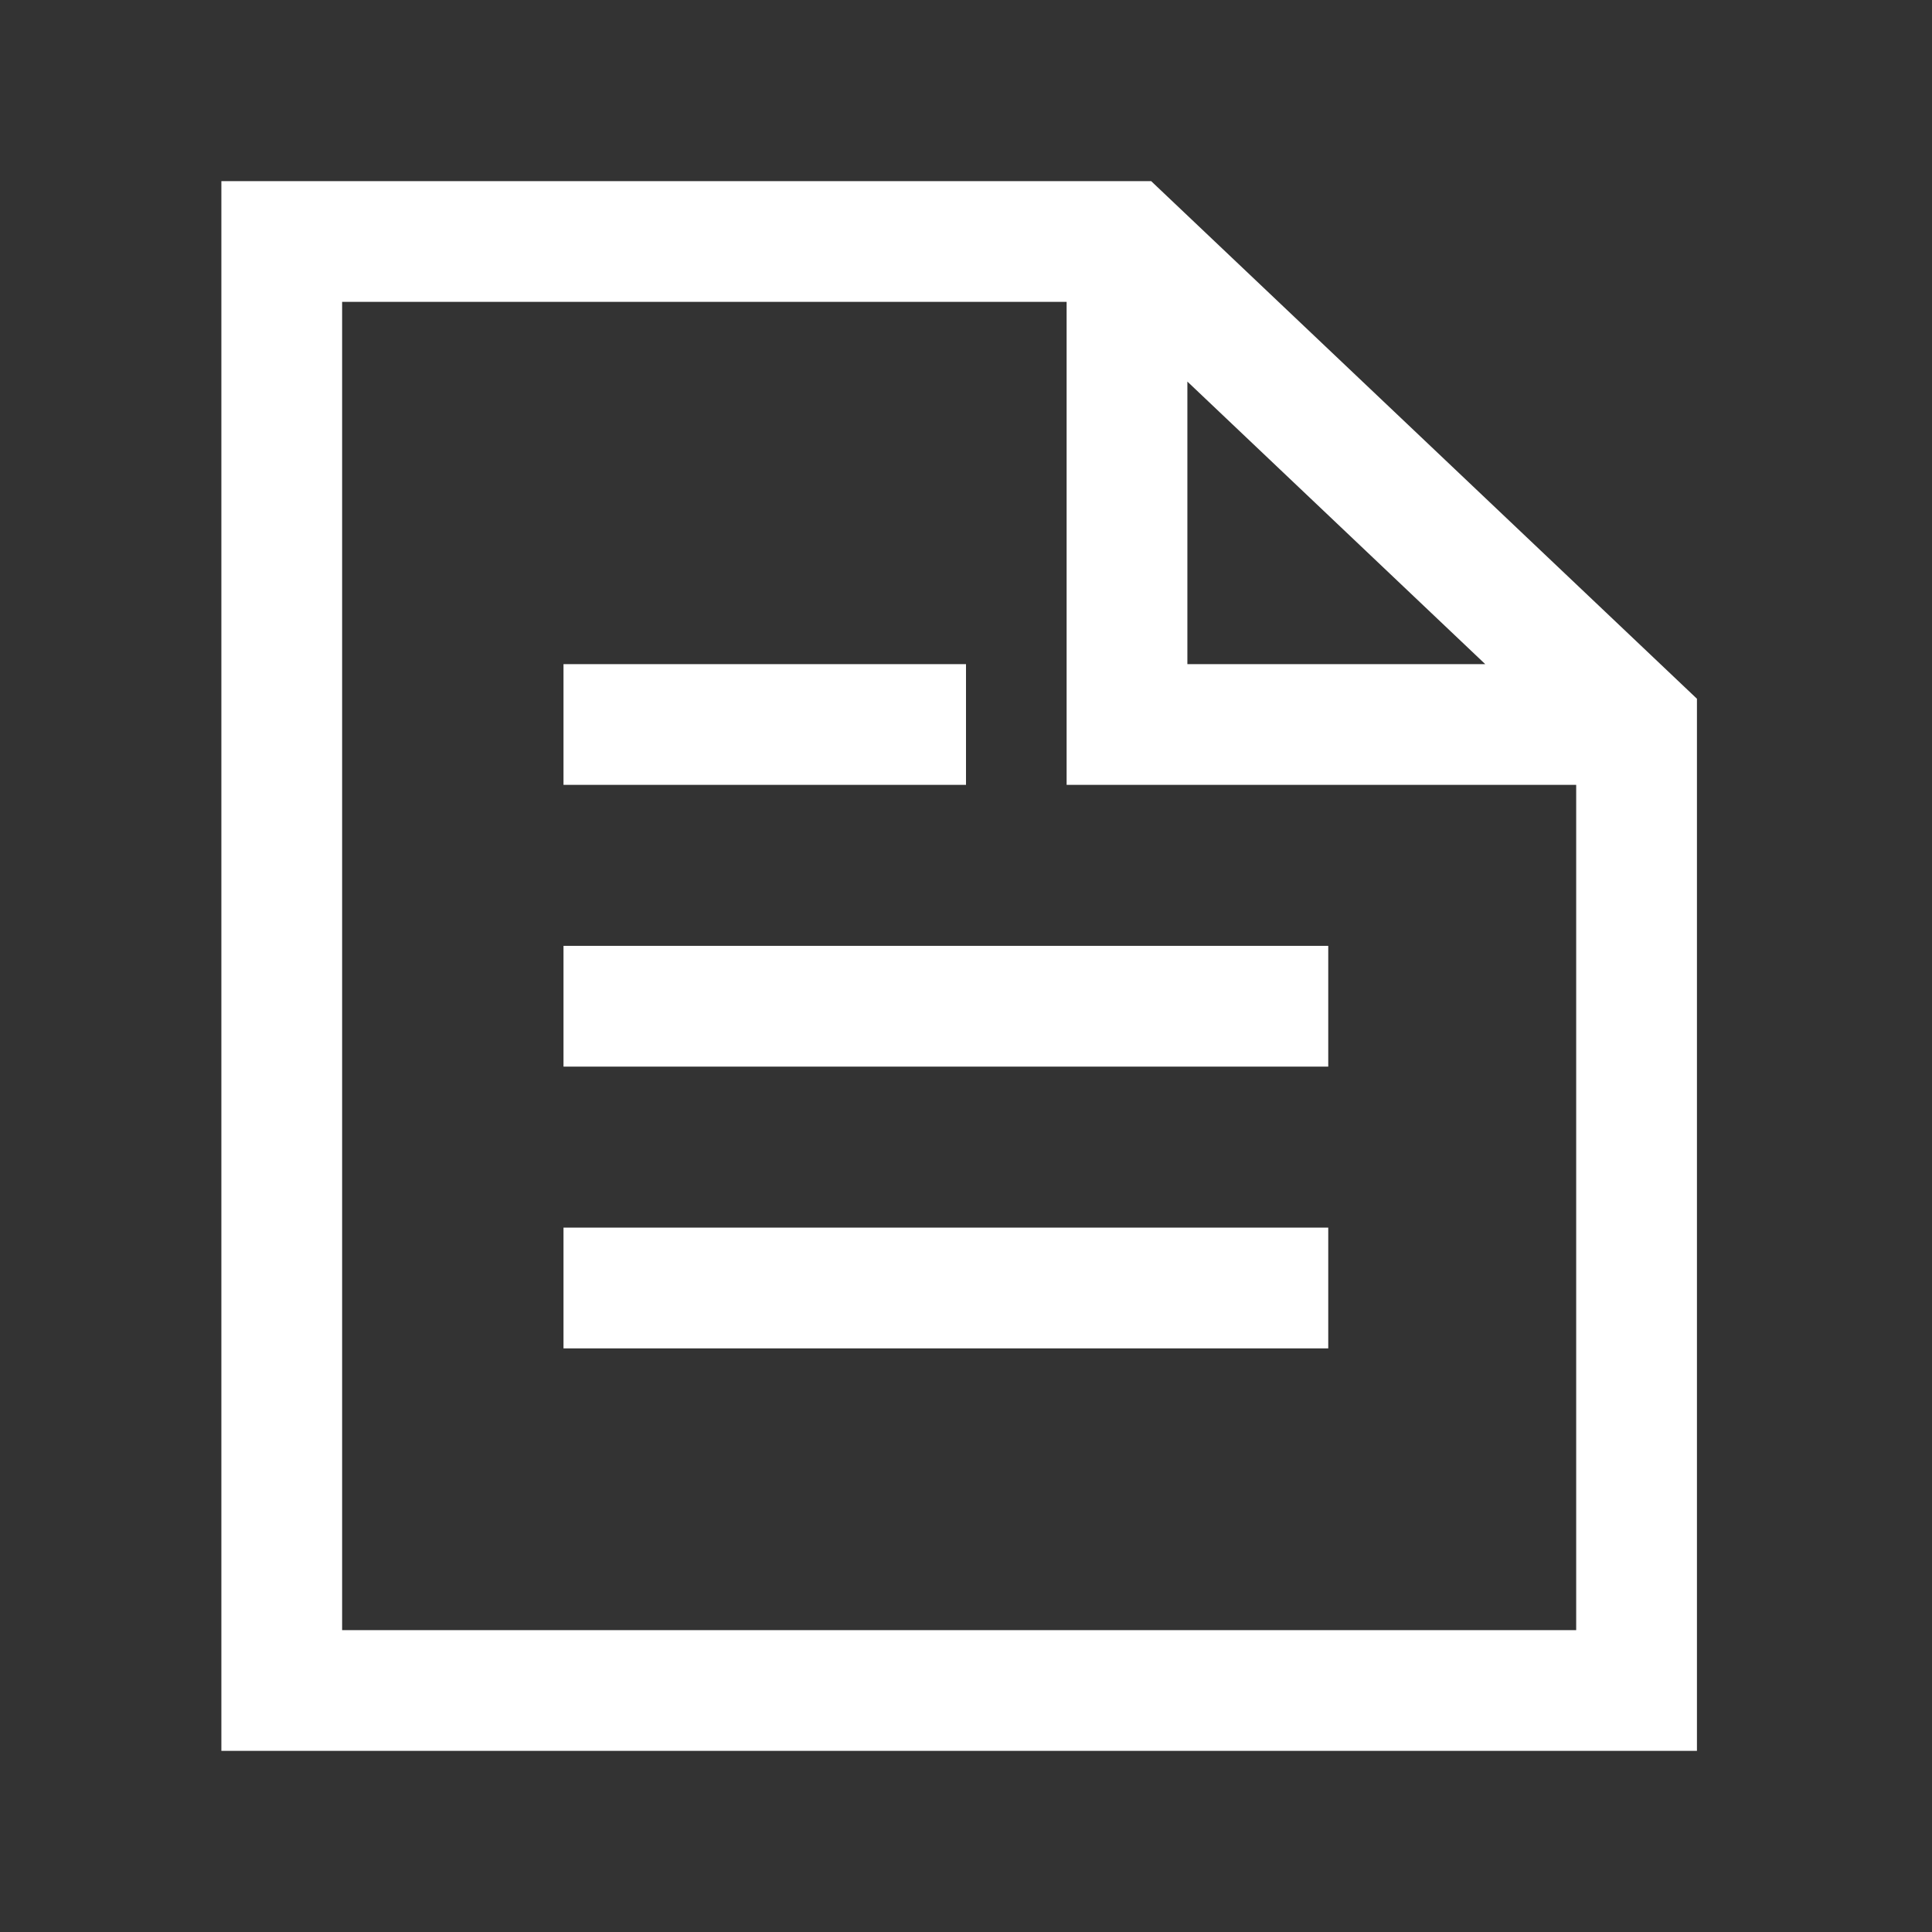
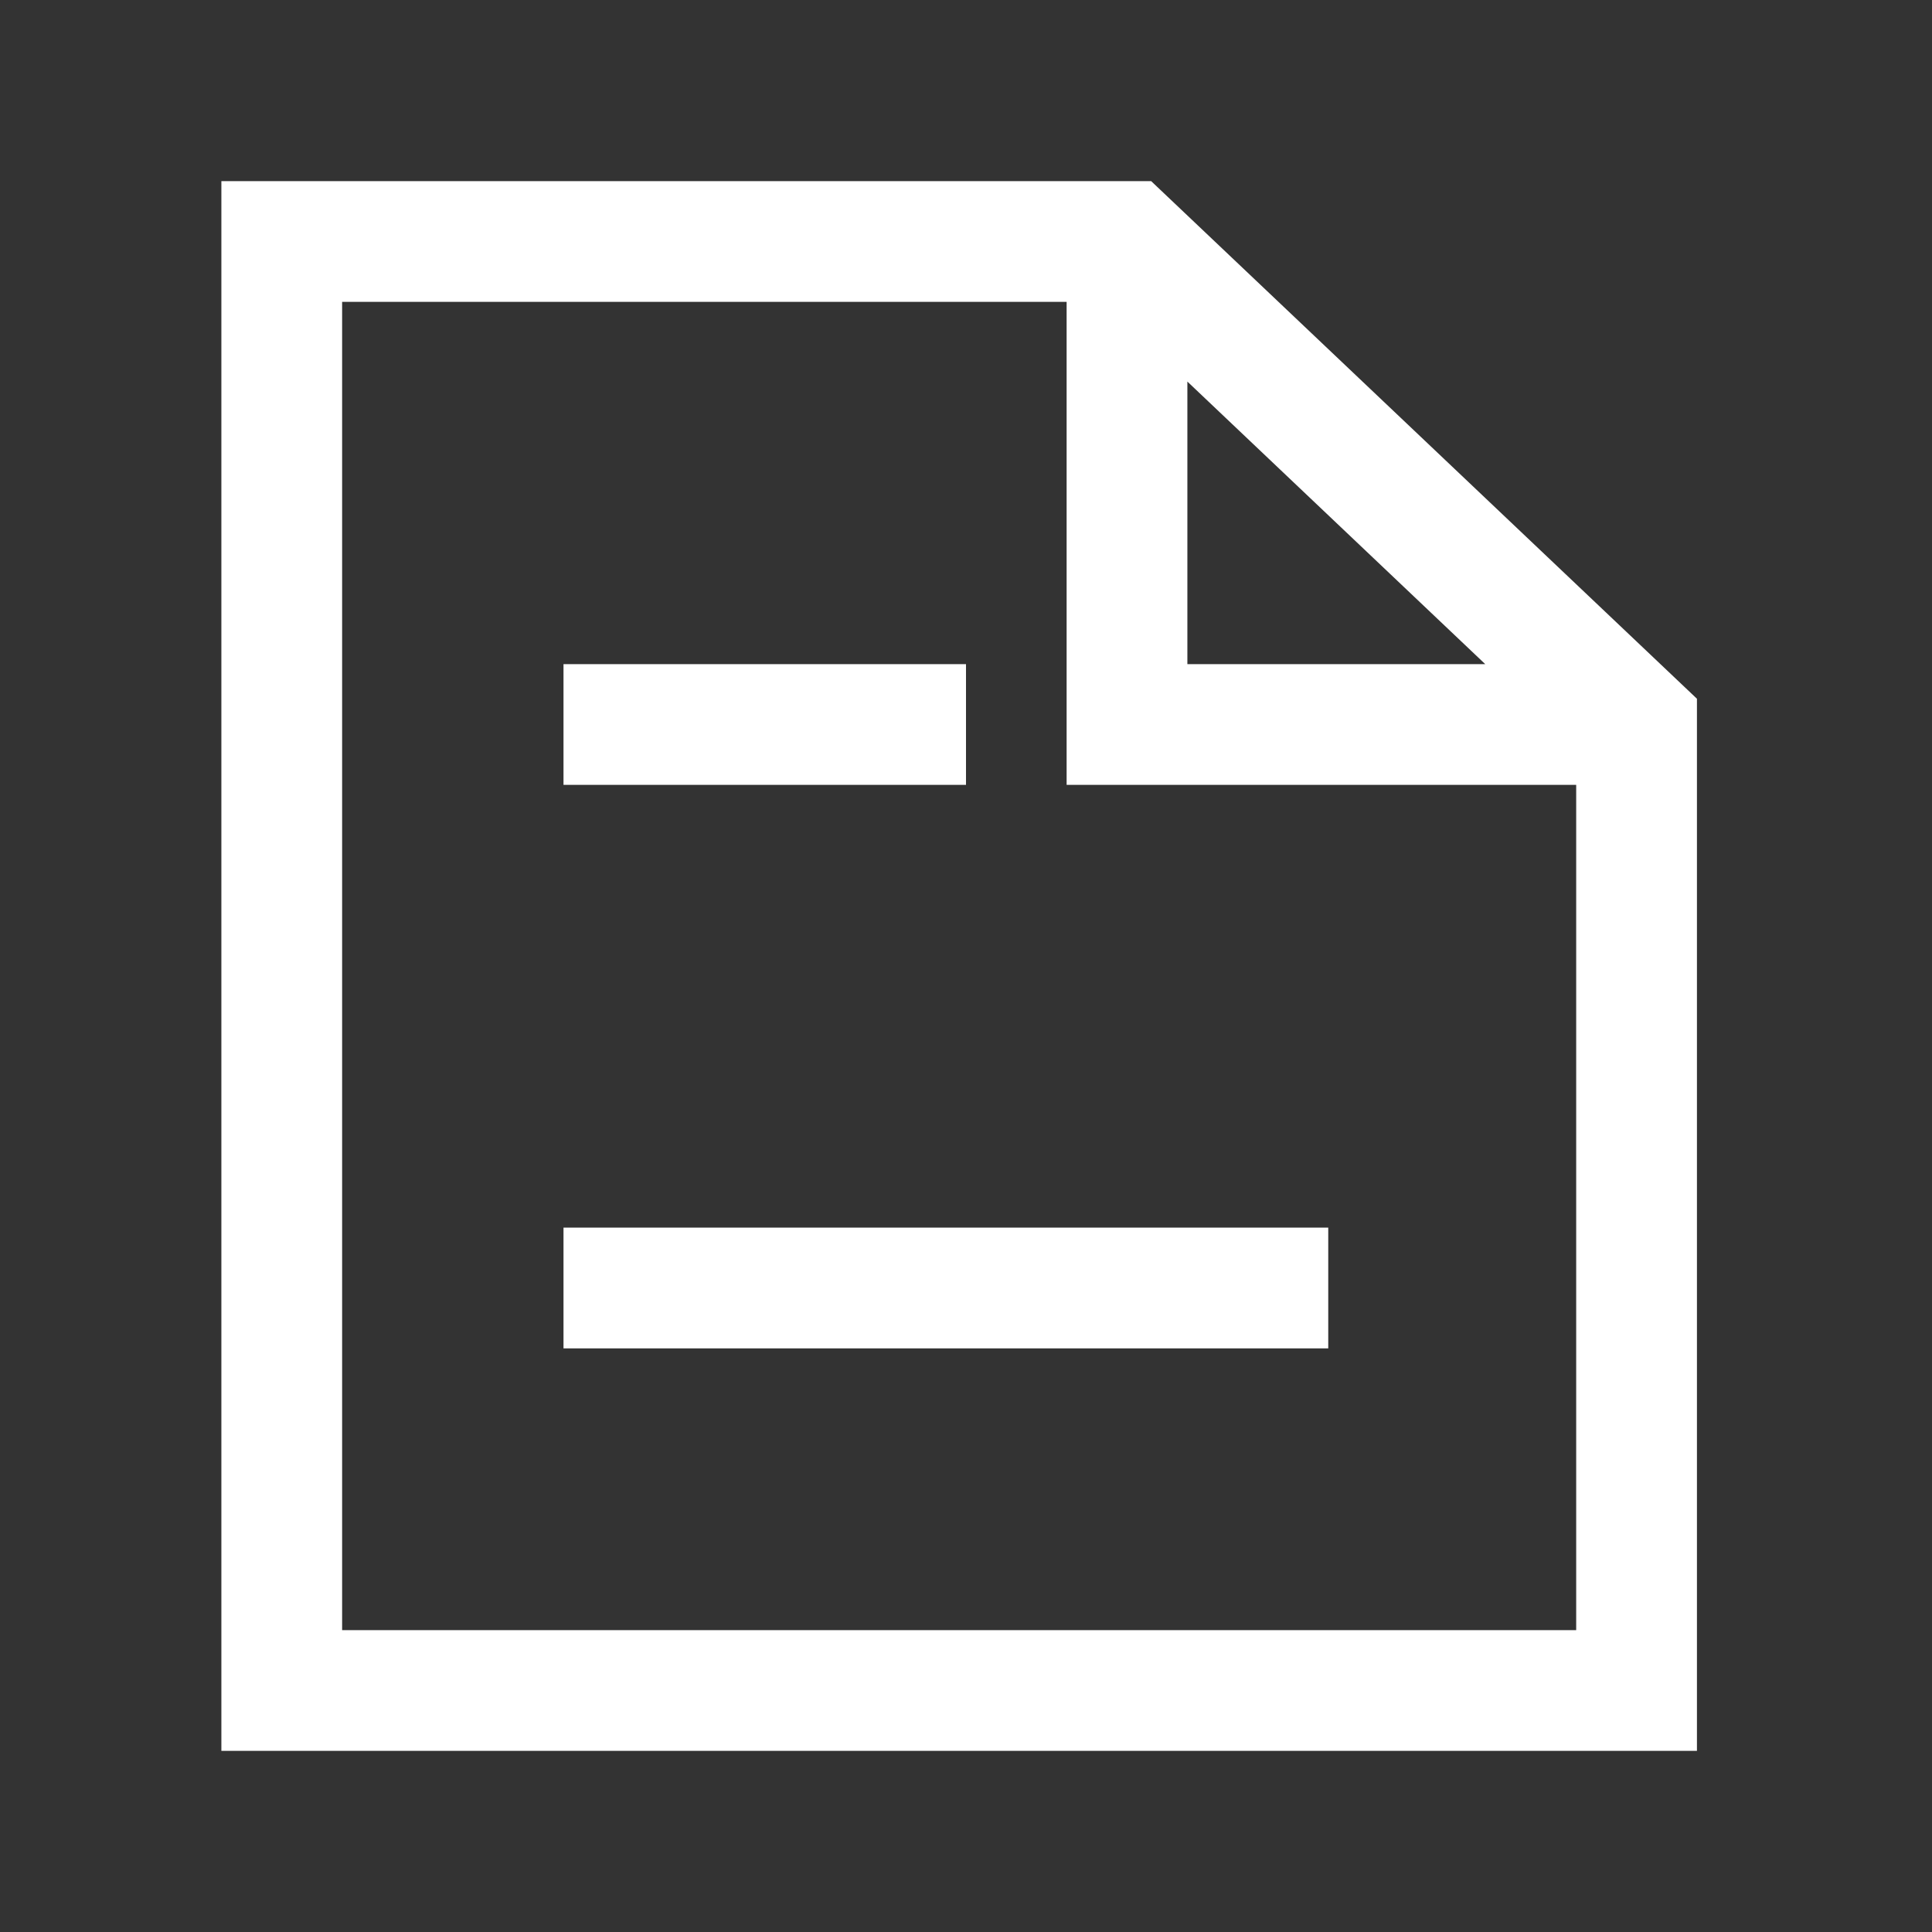
<svg xmlns="http://www.w3.org/2000/svg" width="24" height="24" viewBox="0 0 24 24" fill="none">
  <rect x="0" y="0" width="24" height="24" fill="#333333" stroke="none" />
-   <path fill-rule="evenodd" clip-rule="evenodd" d="M2.75 2.25H14.3L21.08 8.68V21.75H2.75V2.25ZM18.45 8.25L14.75 4.74V8.25H18.45ZM4.25 3.75V20.25H19.58V9.75H13.25V3.75H4.25ZM7 8.25H12V9.75H7V8.25ZM16.5 11.75H7V13.25H16.5V11.75ZM7 15.25H16.5V16.75H7V15.25Z" fill="white" />
+   <path fill-rule="evenodd" clip-rule="evenodd" d="M2.75 2.25H14.3L21.08 8.68V21.75H2.75V2.25ZM18.45 8.25L14.75 4.74V8.25H18.45ZM4.25 3.75V20.25H19.58V9.75H13.25V3.75H4.25ZM7 8.25H12V9.75H7V8.25ZM16.5 11.75V13.25H16.5V11.75ZM7 15.25H16.5V16.75H7V15.25Z" fill="white" />
</svg>